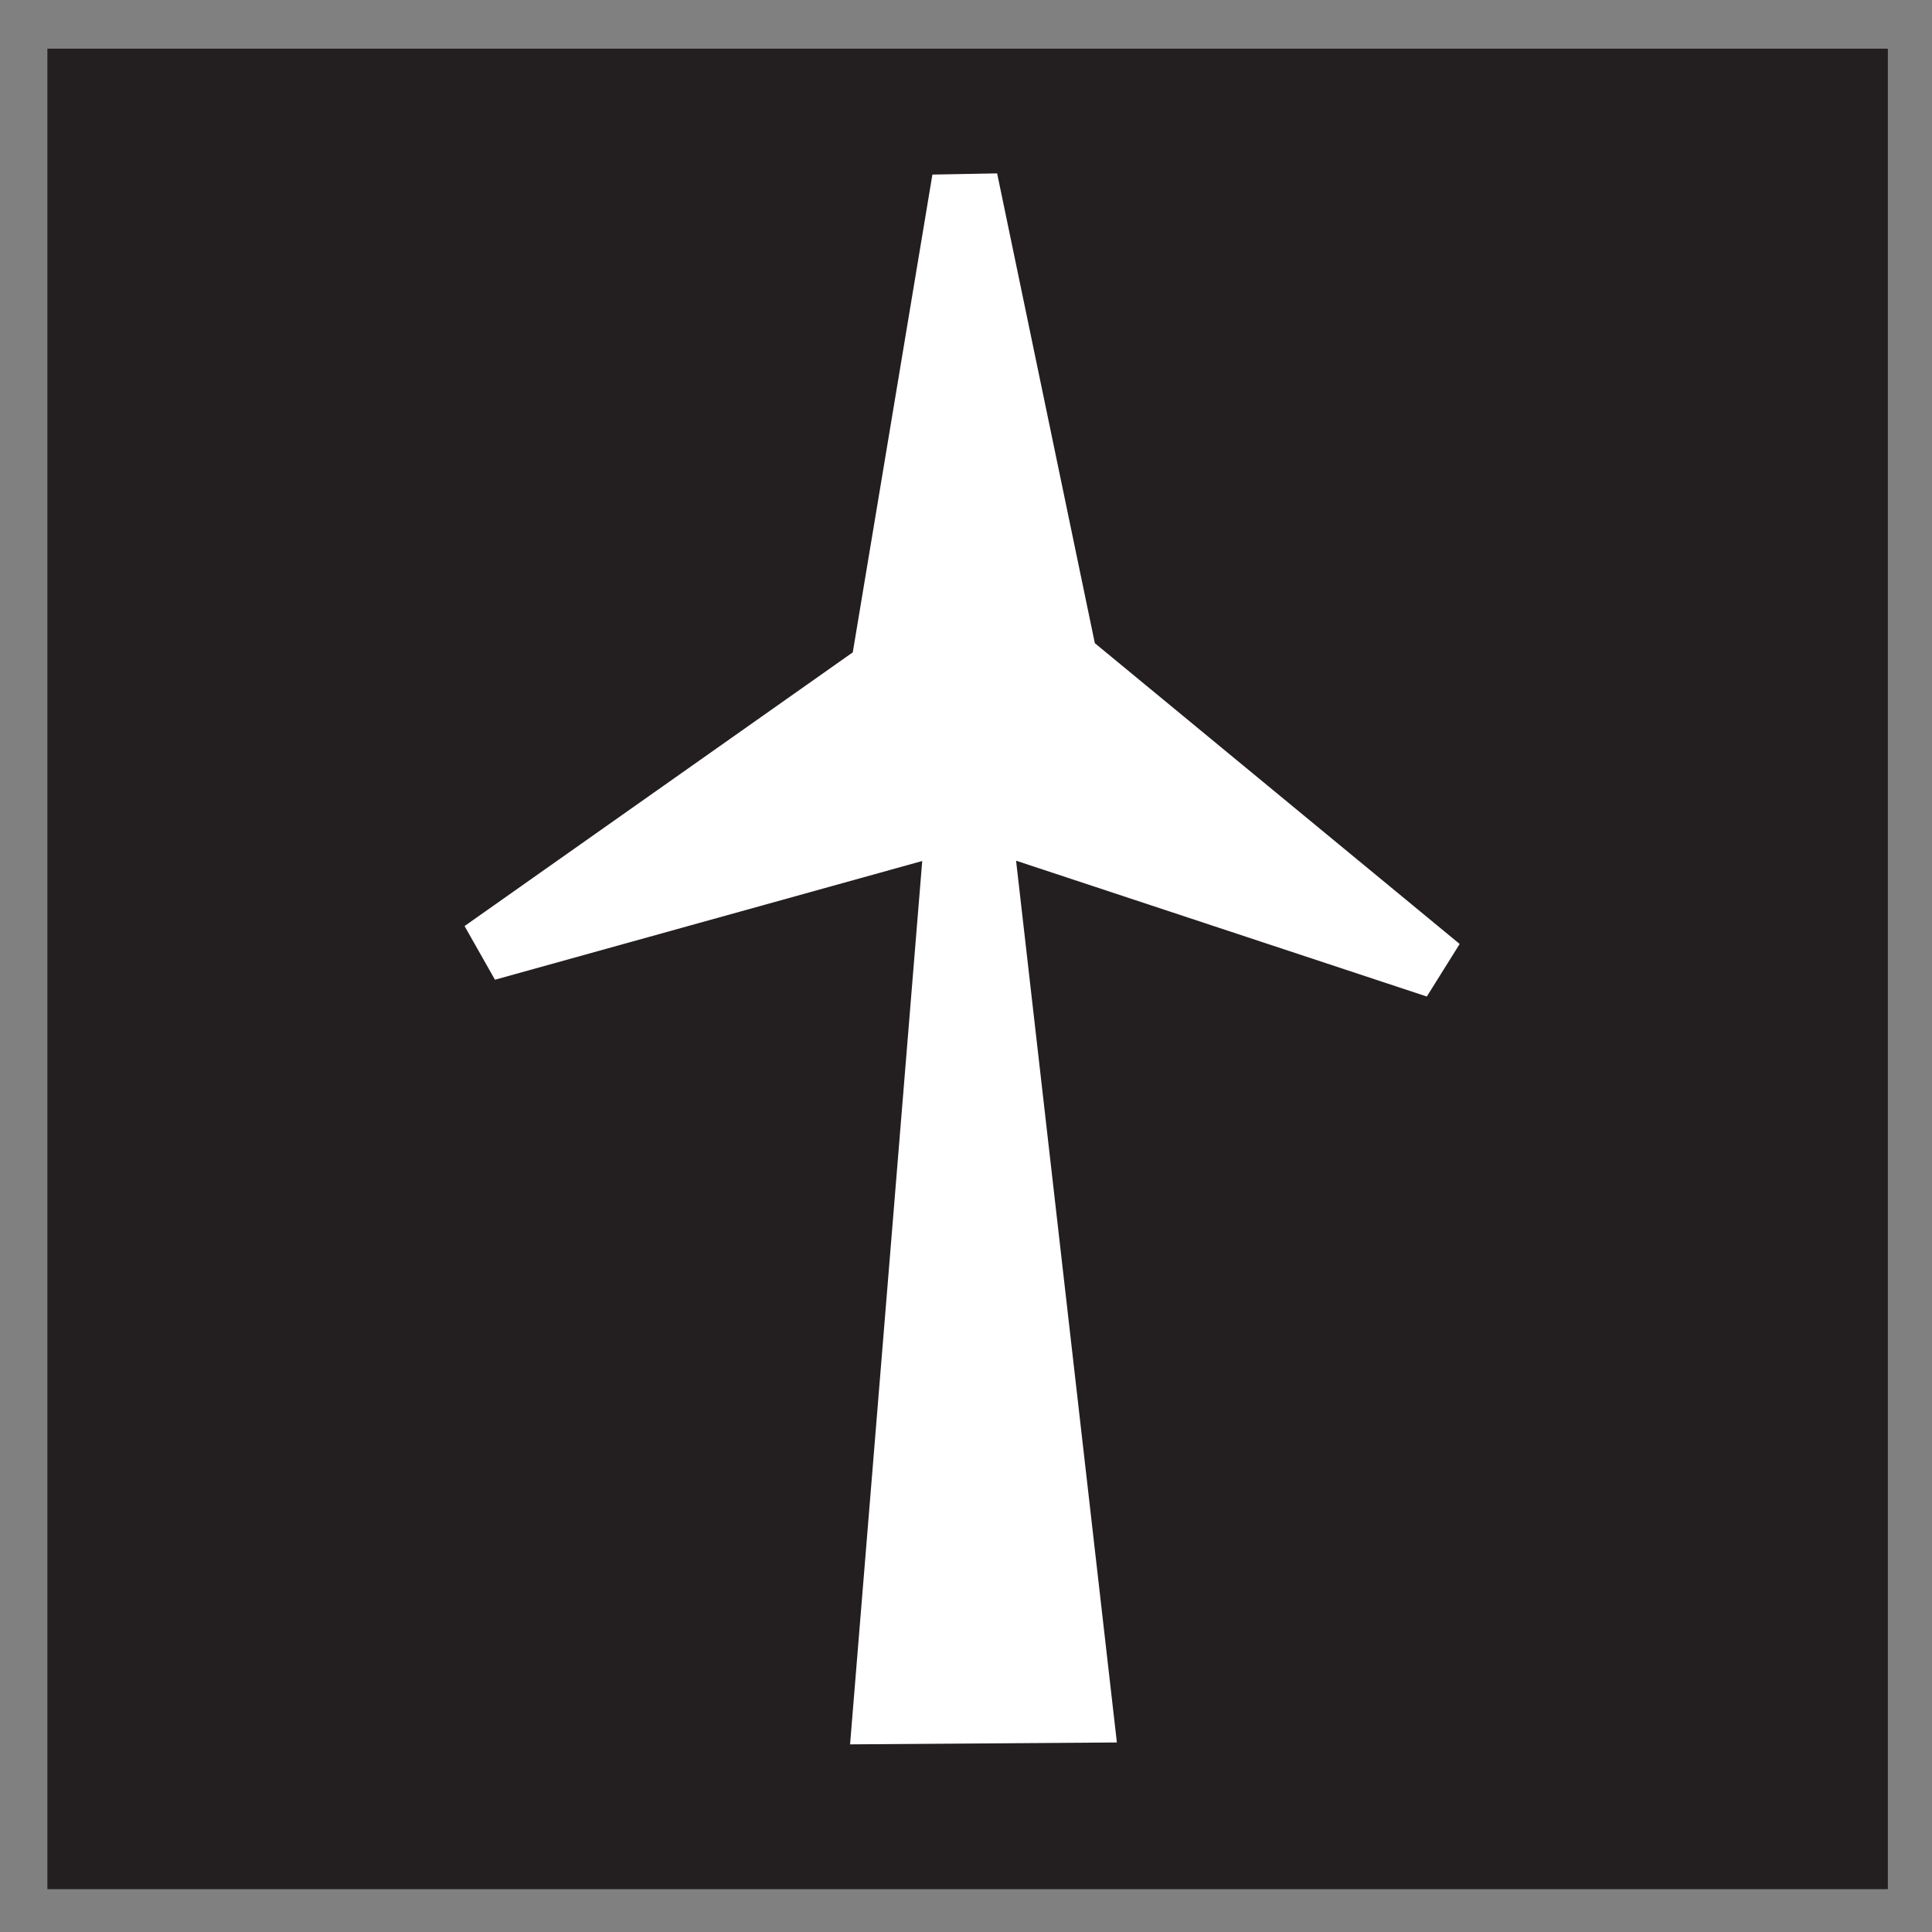
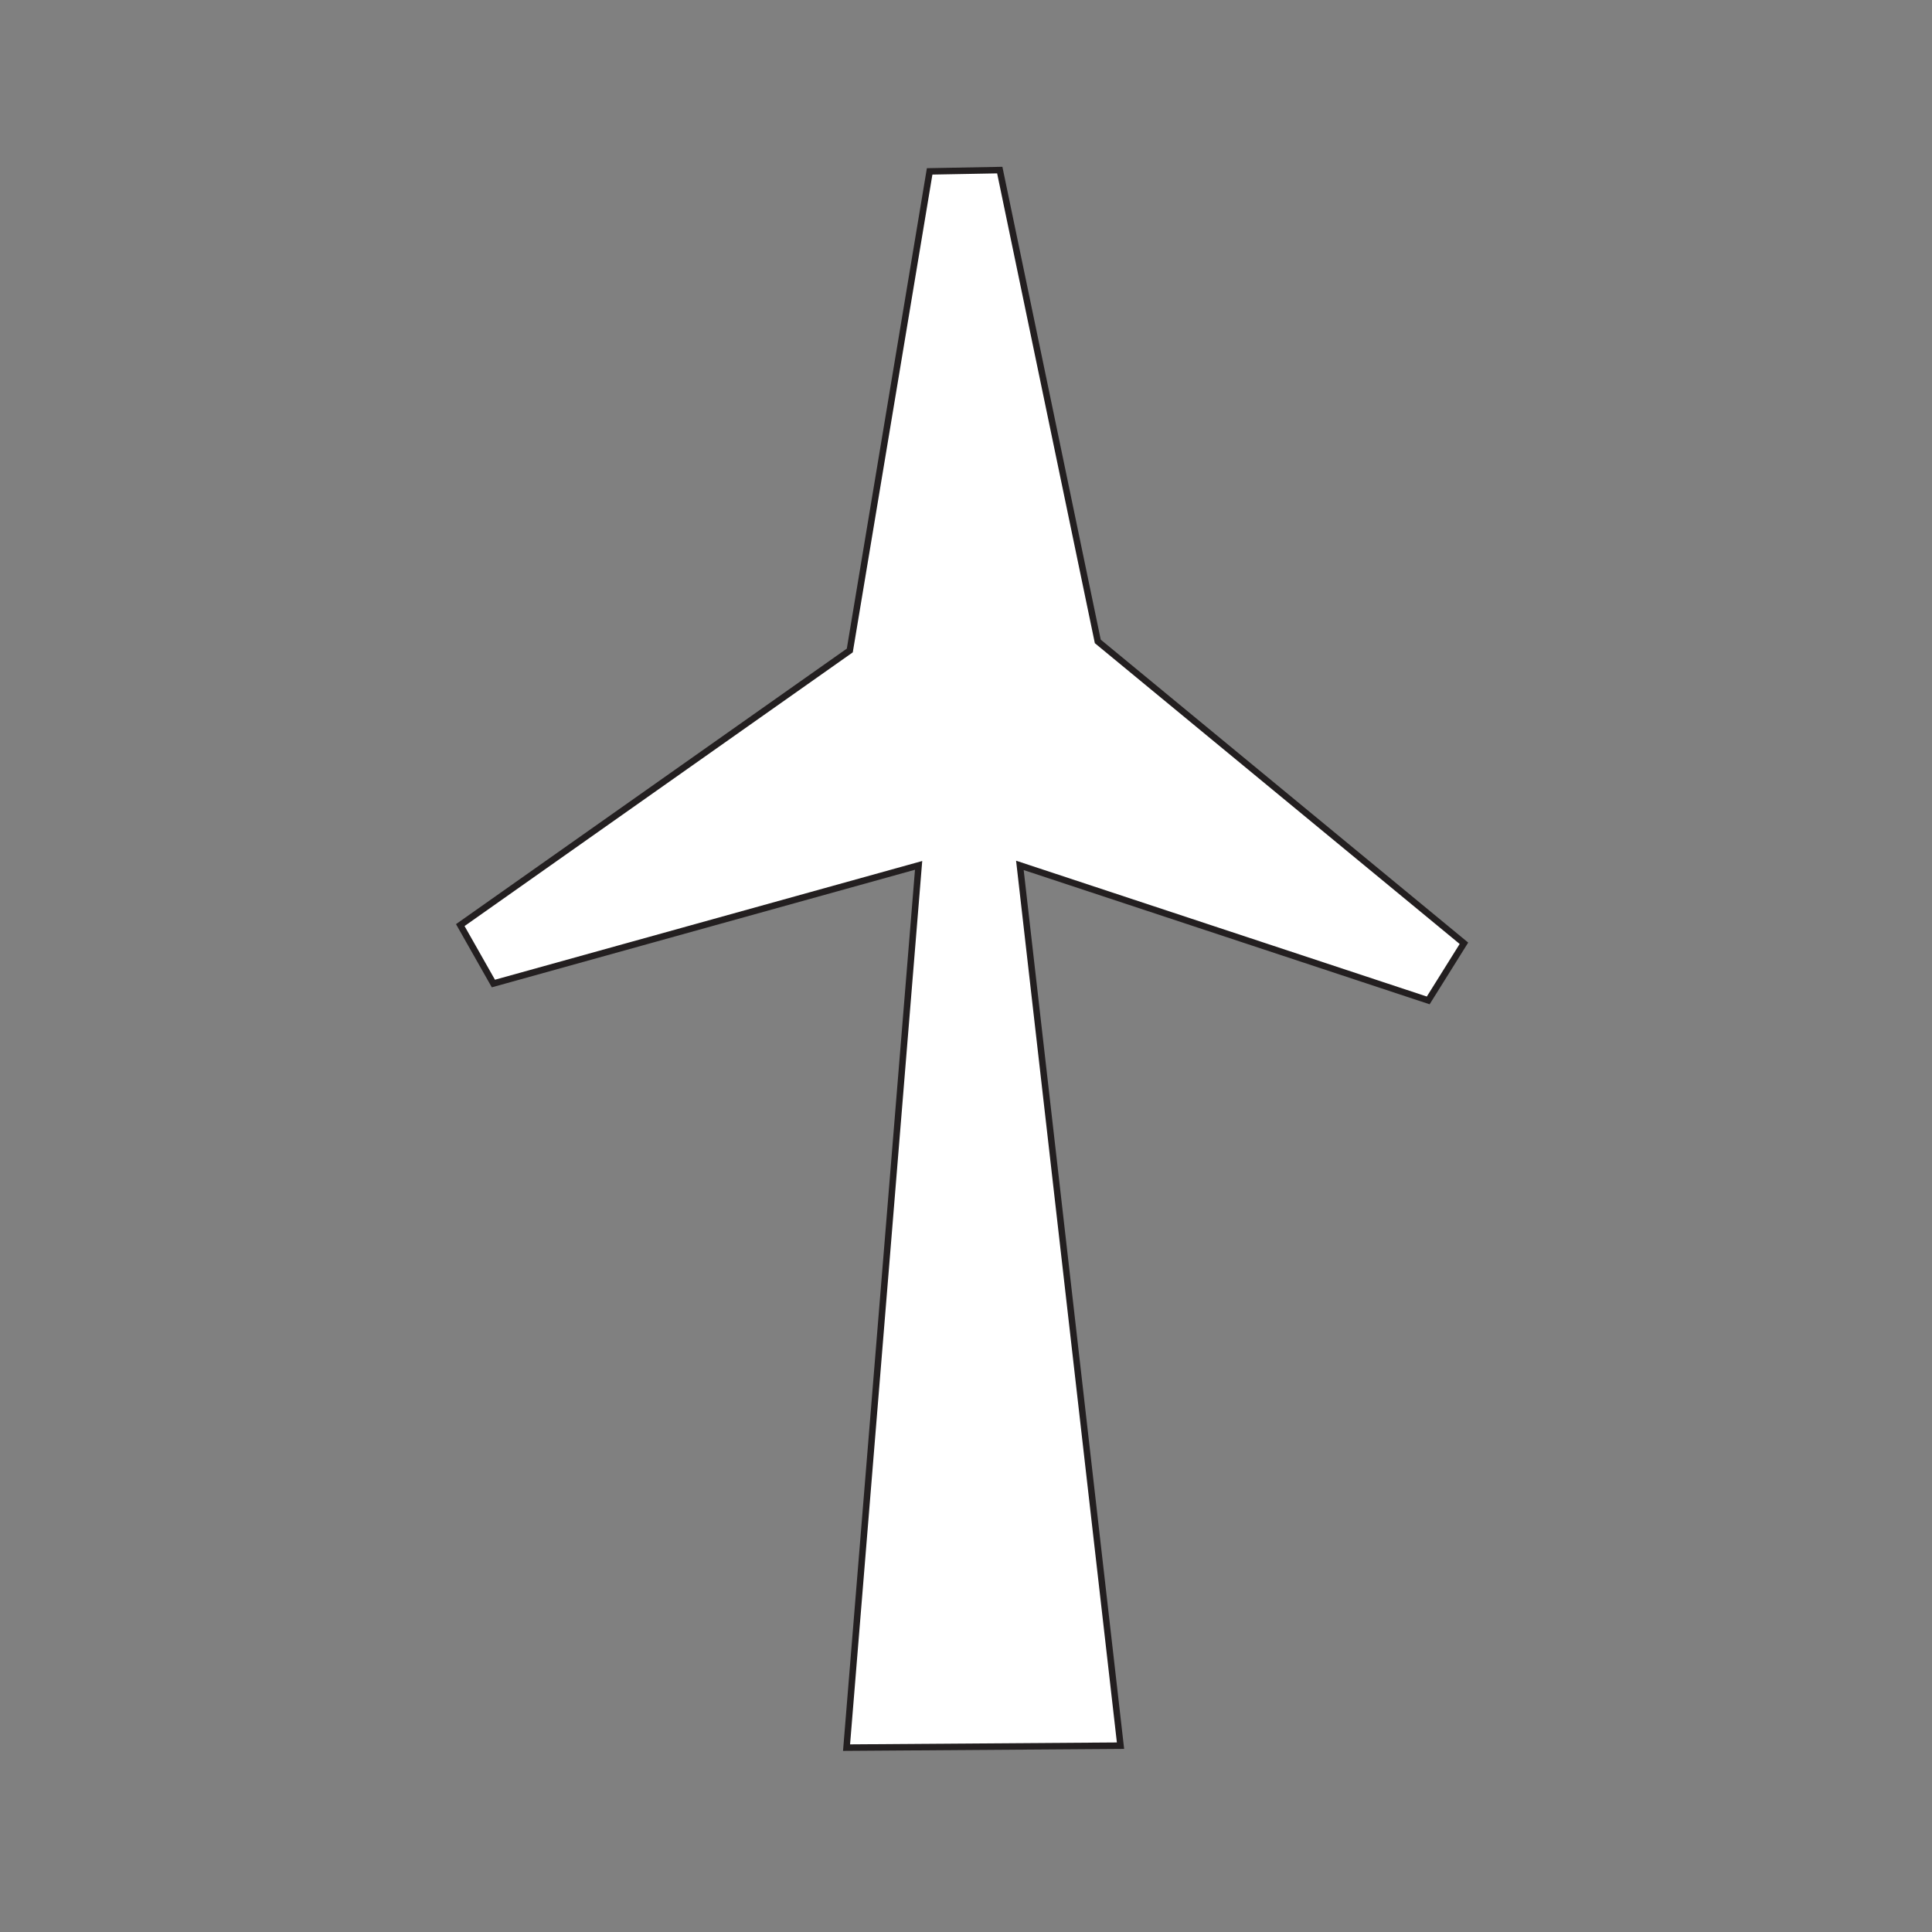
<svg xmlns="http://www.w3.org/2000/svg" version="1.1" id="Layer_1" x="0px" y="0px" viewBox="0 0 297.6 297.6" style="enable-background:new 0 0 297.6 297.6;" xml:space="preserve">
  <rect x="0" y="0" width="297.6" height="297.6" fill="#808080" stroke="none" />
  <style type="text/css">
	.st0{fill:#231F20;}
	.st1{fill:#FFFFFF;stroke:#231F20;stroke-miterlimit:10;}
</style>
-   <rect x="7.3" y="7.5" class="st0" width="283.5" height="283.5" />
  <polygon class="st1" points="225.5,145.3 169.1,98.8 154,26.2 143.2,26.4 130.9,100.2 70.9,142.5 76,151.5 141.5,133.3 130.4,269.2   172.6,268.9 157.1,133.3 220,154.1 " />
</svg>